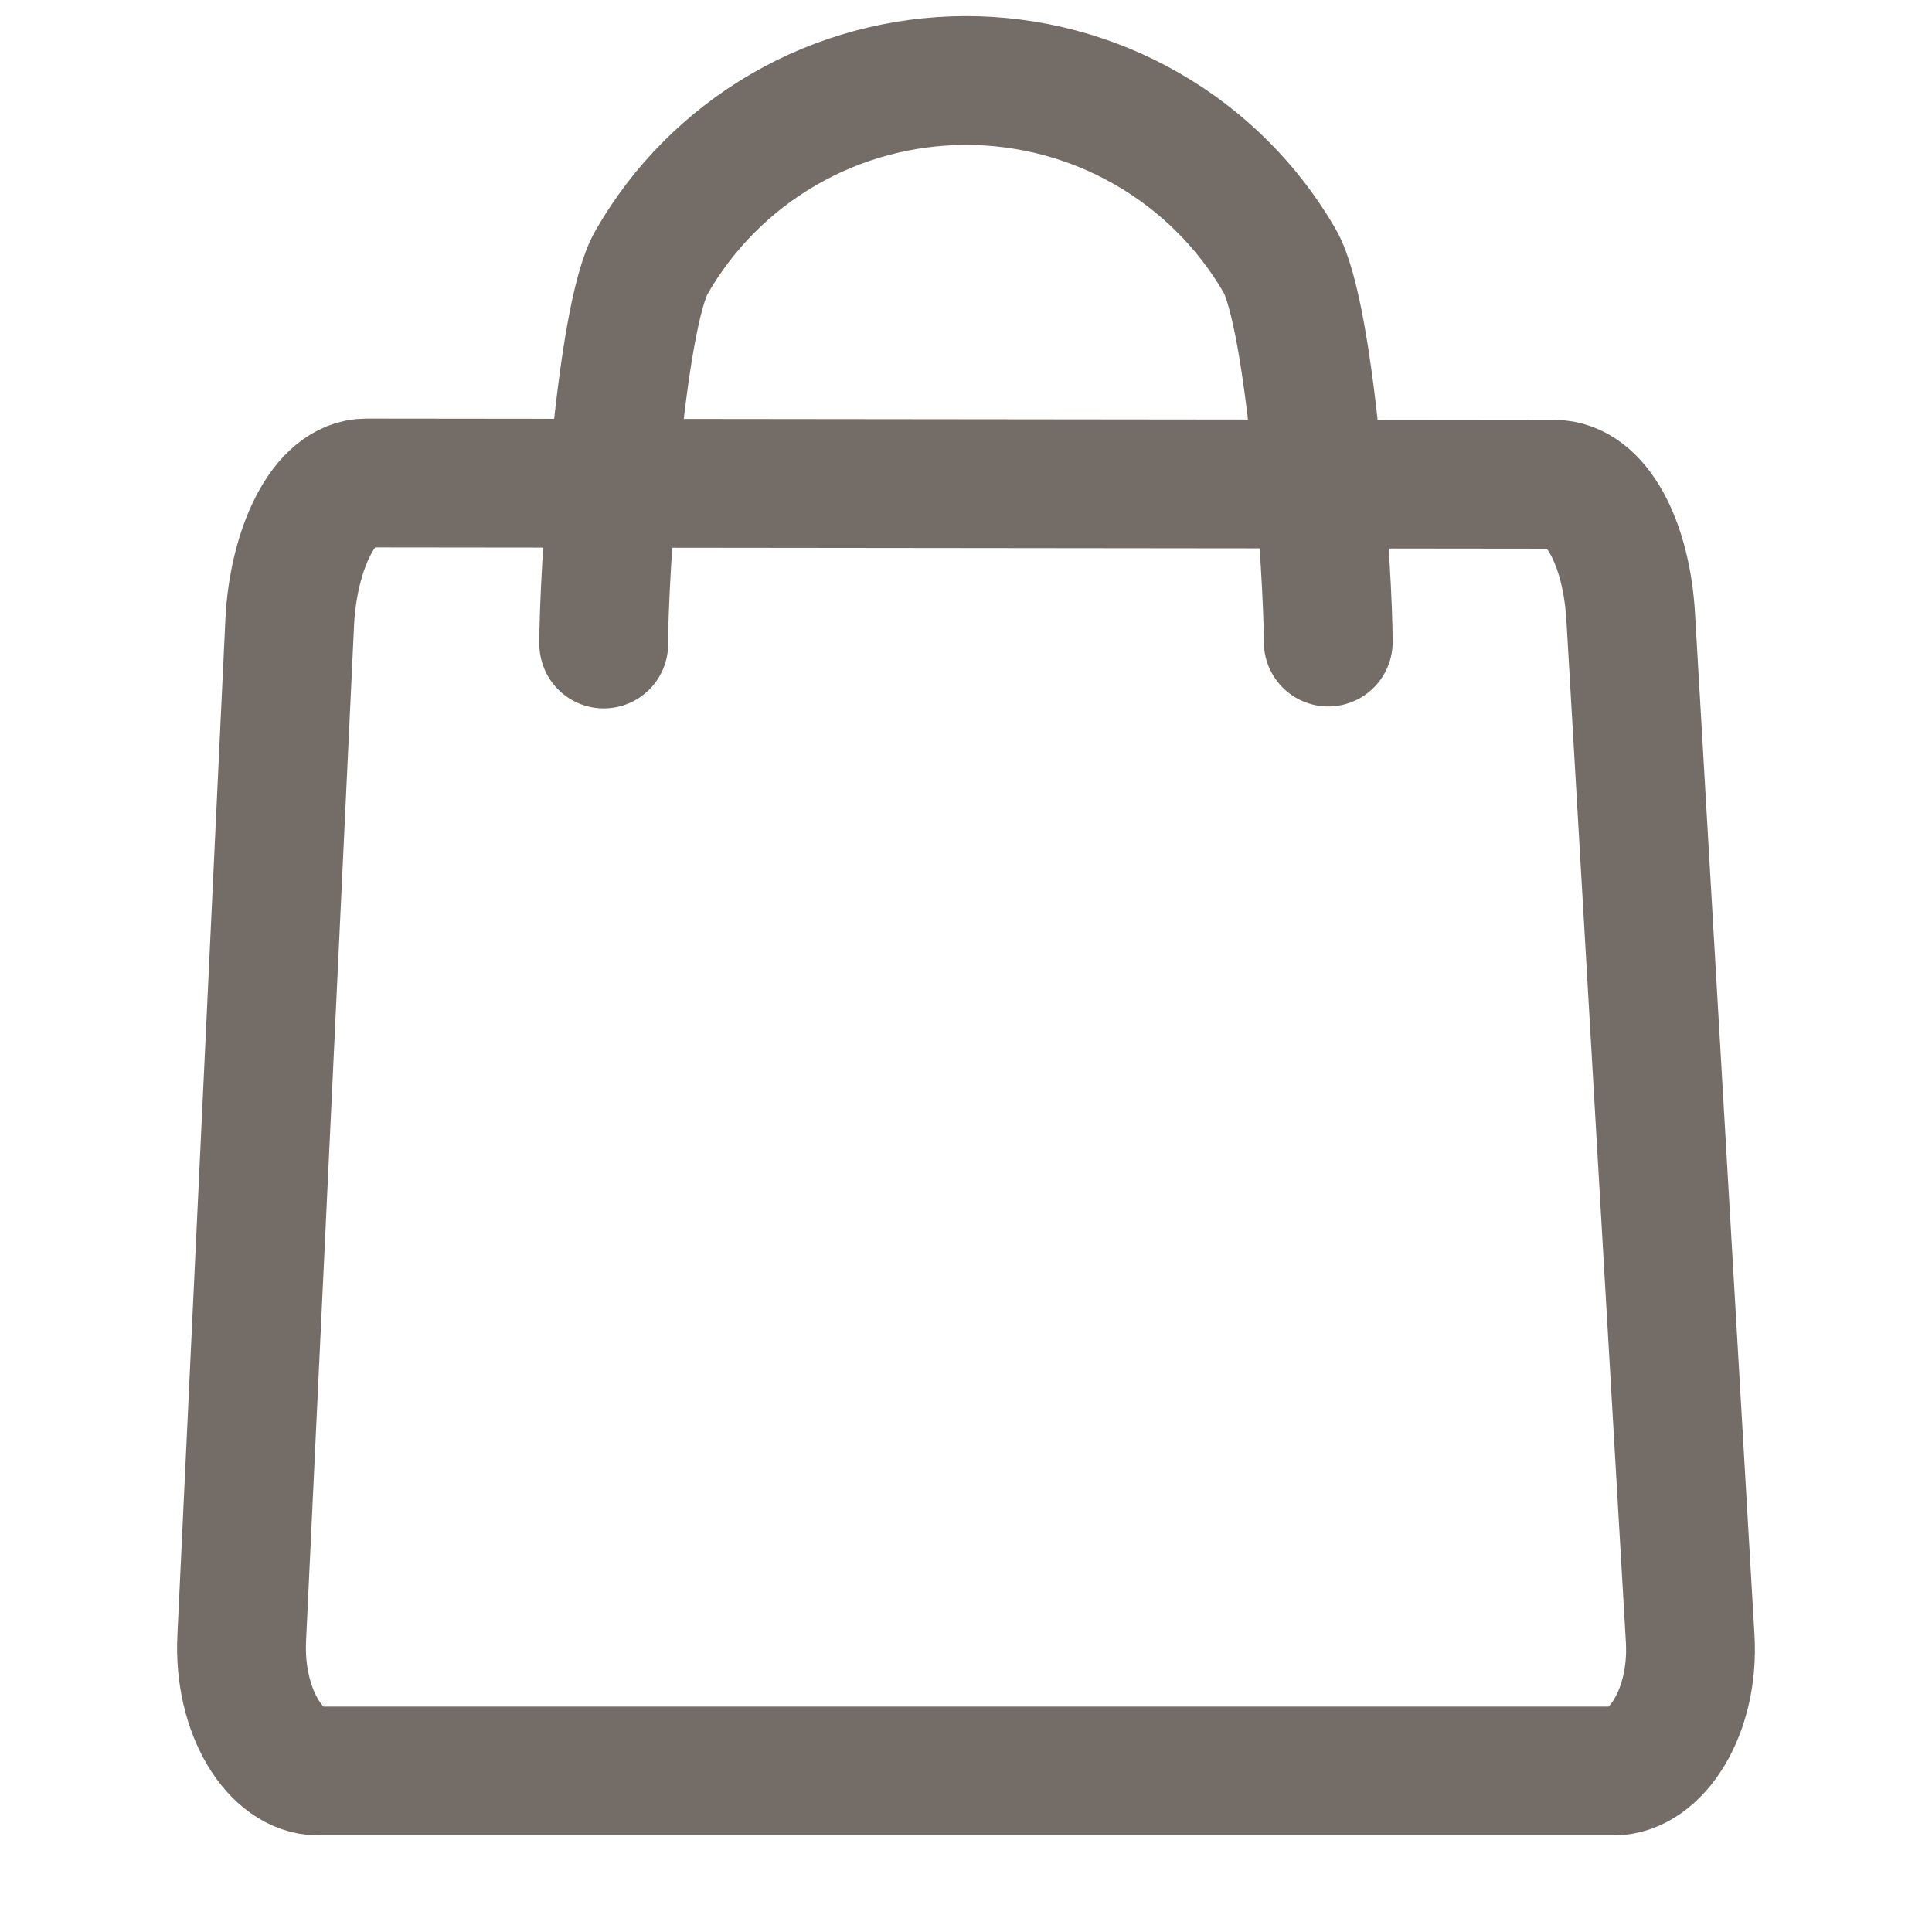
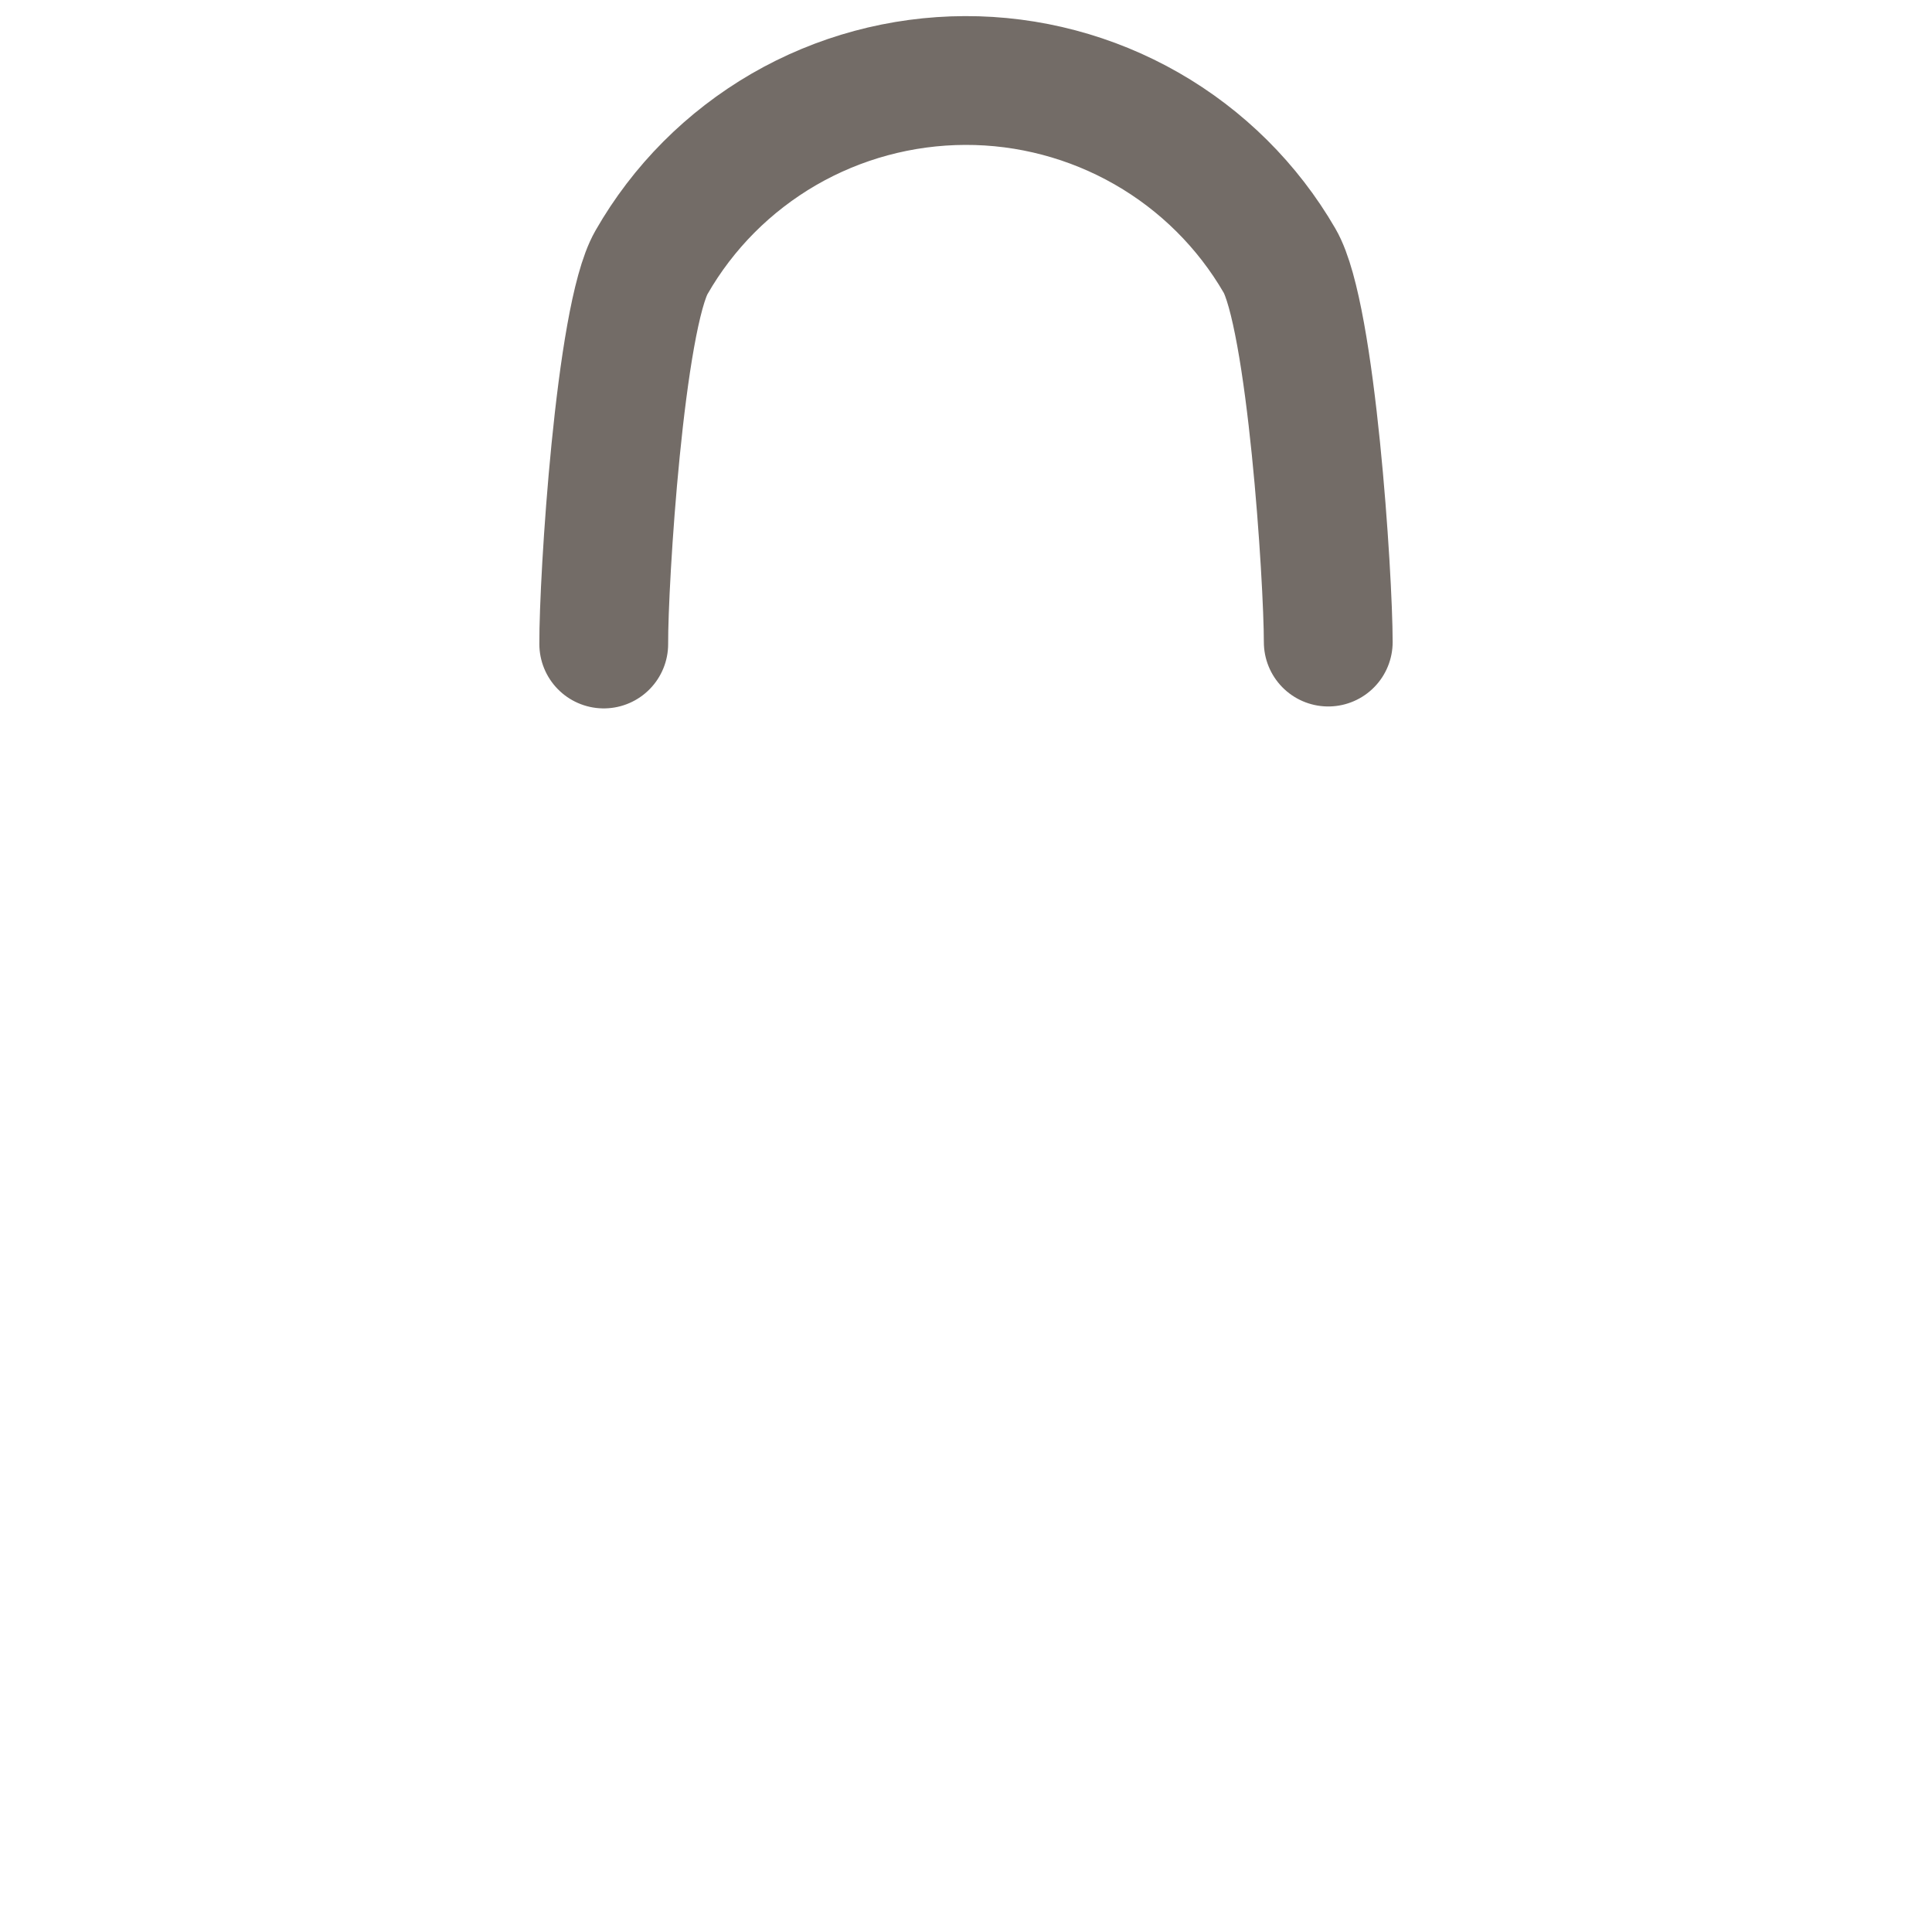
<svg xmlns="http://www.w3.org/2000/svg" width="18" height="18" viewBox="0 0 18 18" fill="none">
-   <path d="M3.412 4.5L14.48 4.512C14.875 4.513 15.153 5.064 15.193 5.746L15.747 15.266C15.787 15.948 15.429 16.5 15.034 16.5H2.965C2.57 16.5 2.22 15.949 2.252 15.266L2.699 5.804C2.731 5.121 3.017 4.5 3.412 4.5Z" stroke="#736C67" stroke-width="1.2" stroke-linecap="round" stroke-linejoin="round" />
  <path d="M12.375 5.982C12.375 5.391 12.219 2.939 11.921 2.428C11.624 1.916 11.197 1.492 10.682 1.197C10.168 0.903 9.584 0.748 8.991 0.75C8.397 0.752 7.815 0.909 7.302 1.206C6.789 1.504 6.364 1.93 6.07 2.444C5.775 2.957 5.622 5.409 5.625 6" stroke="#736C67" stroke-width="1.2" stroke-linecap="round" stroke-linejoin="round" />
</svg>